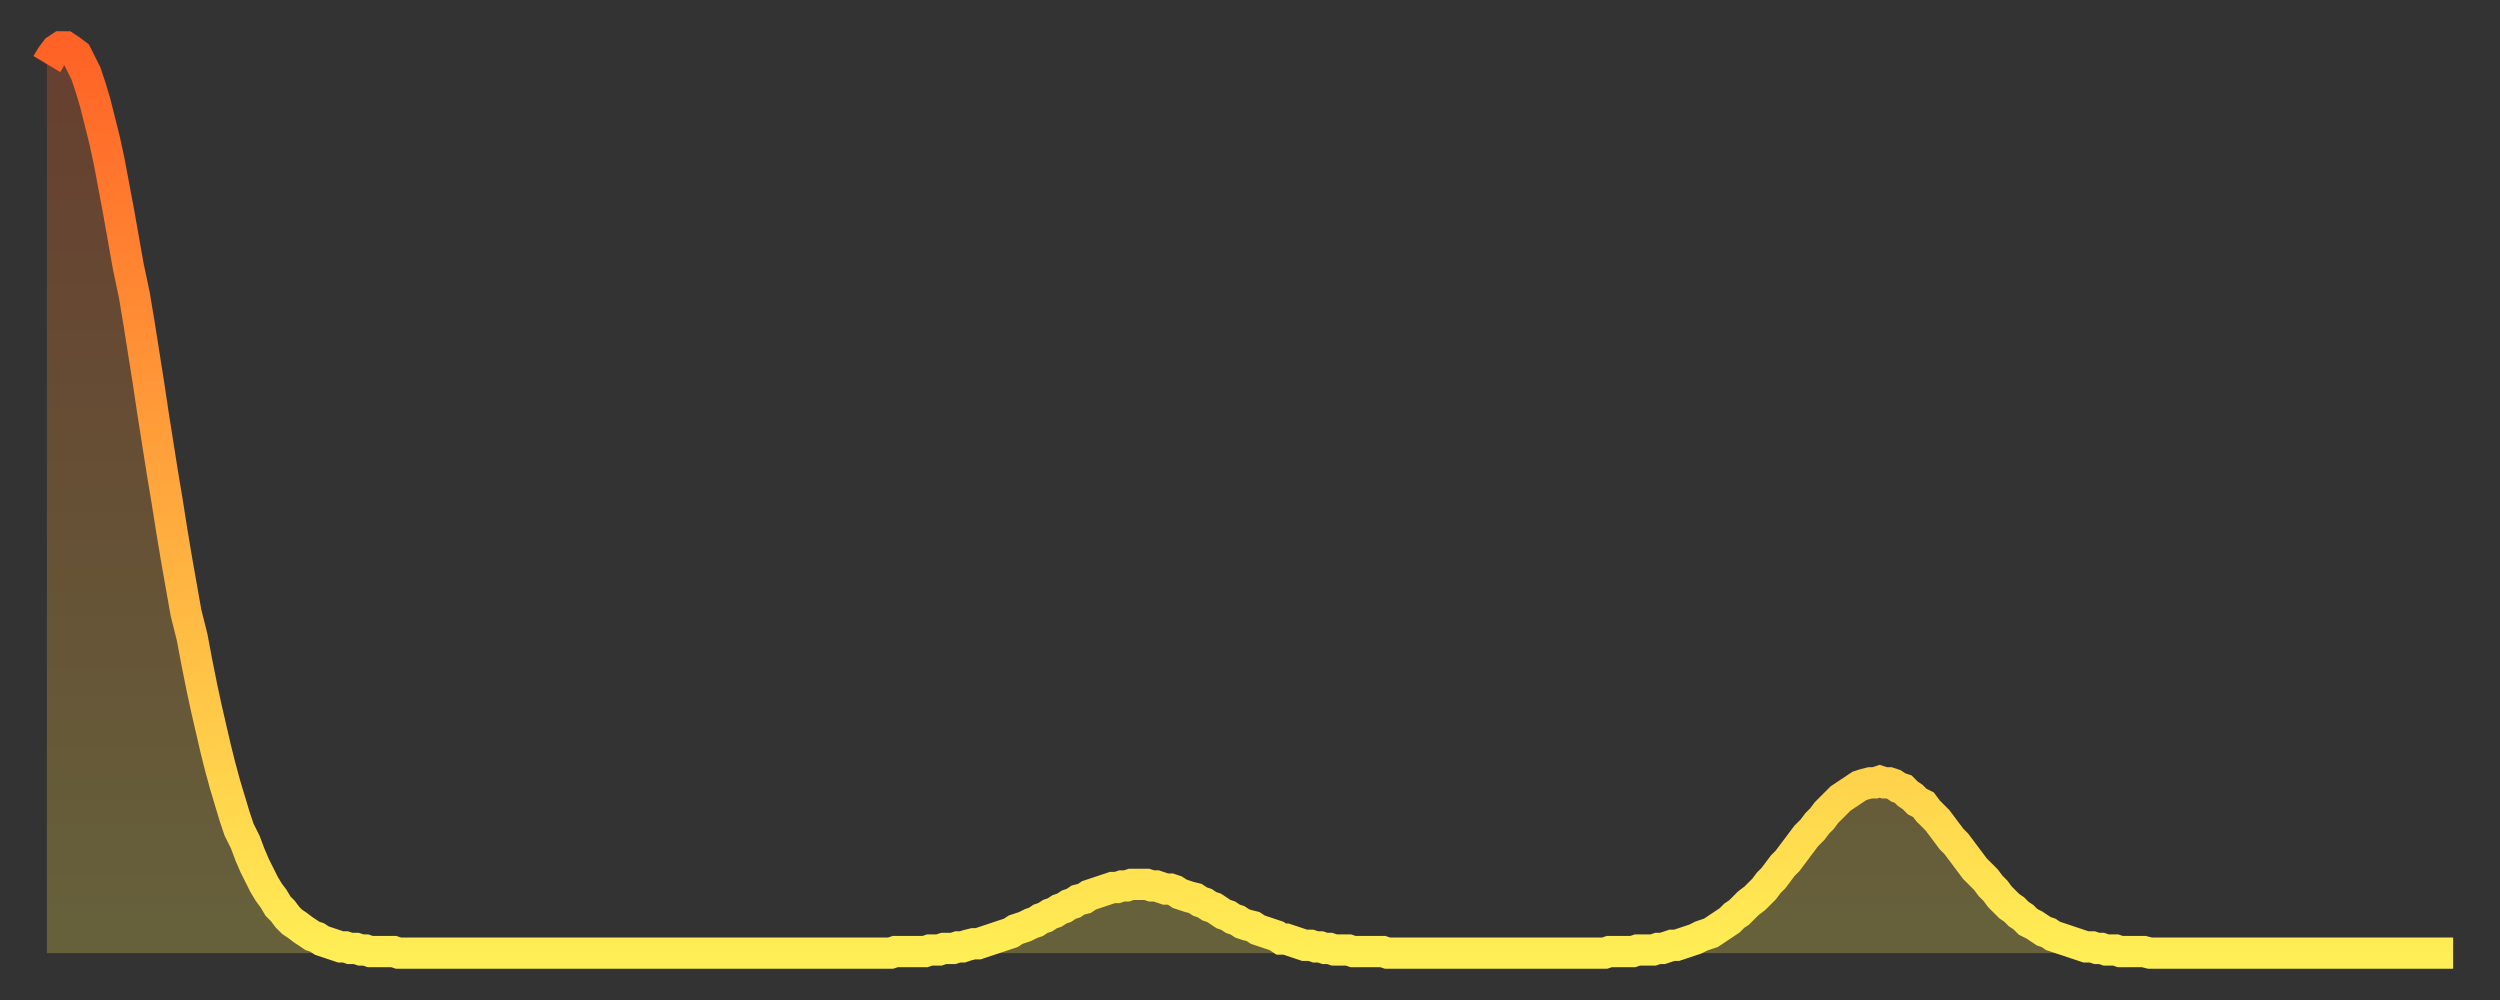
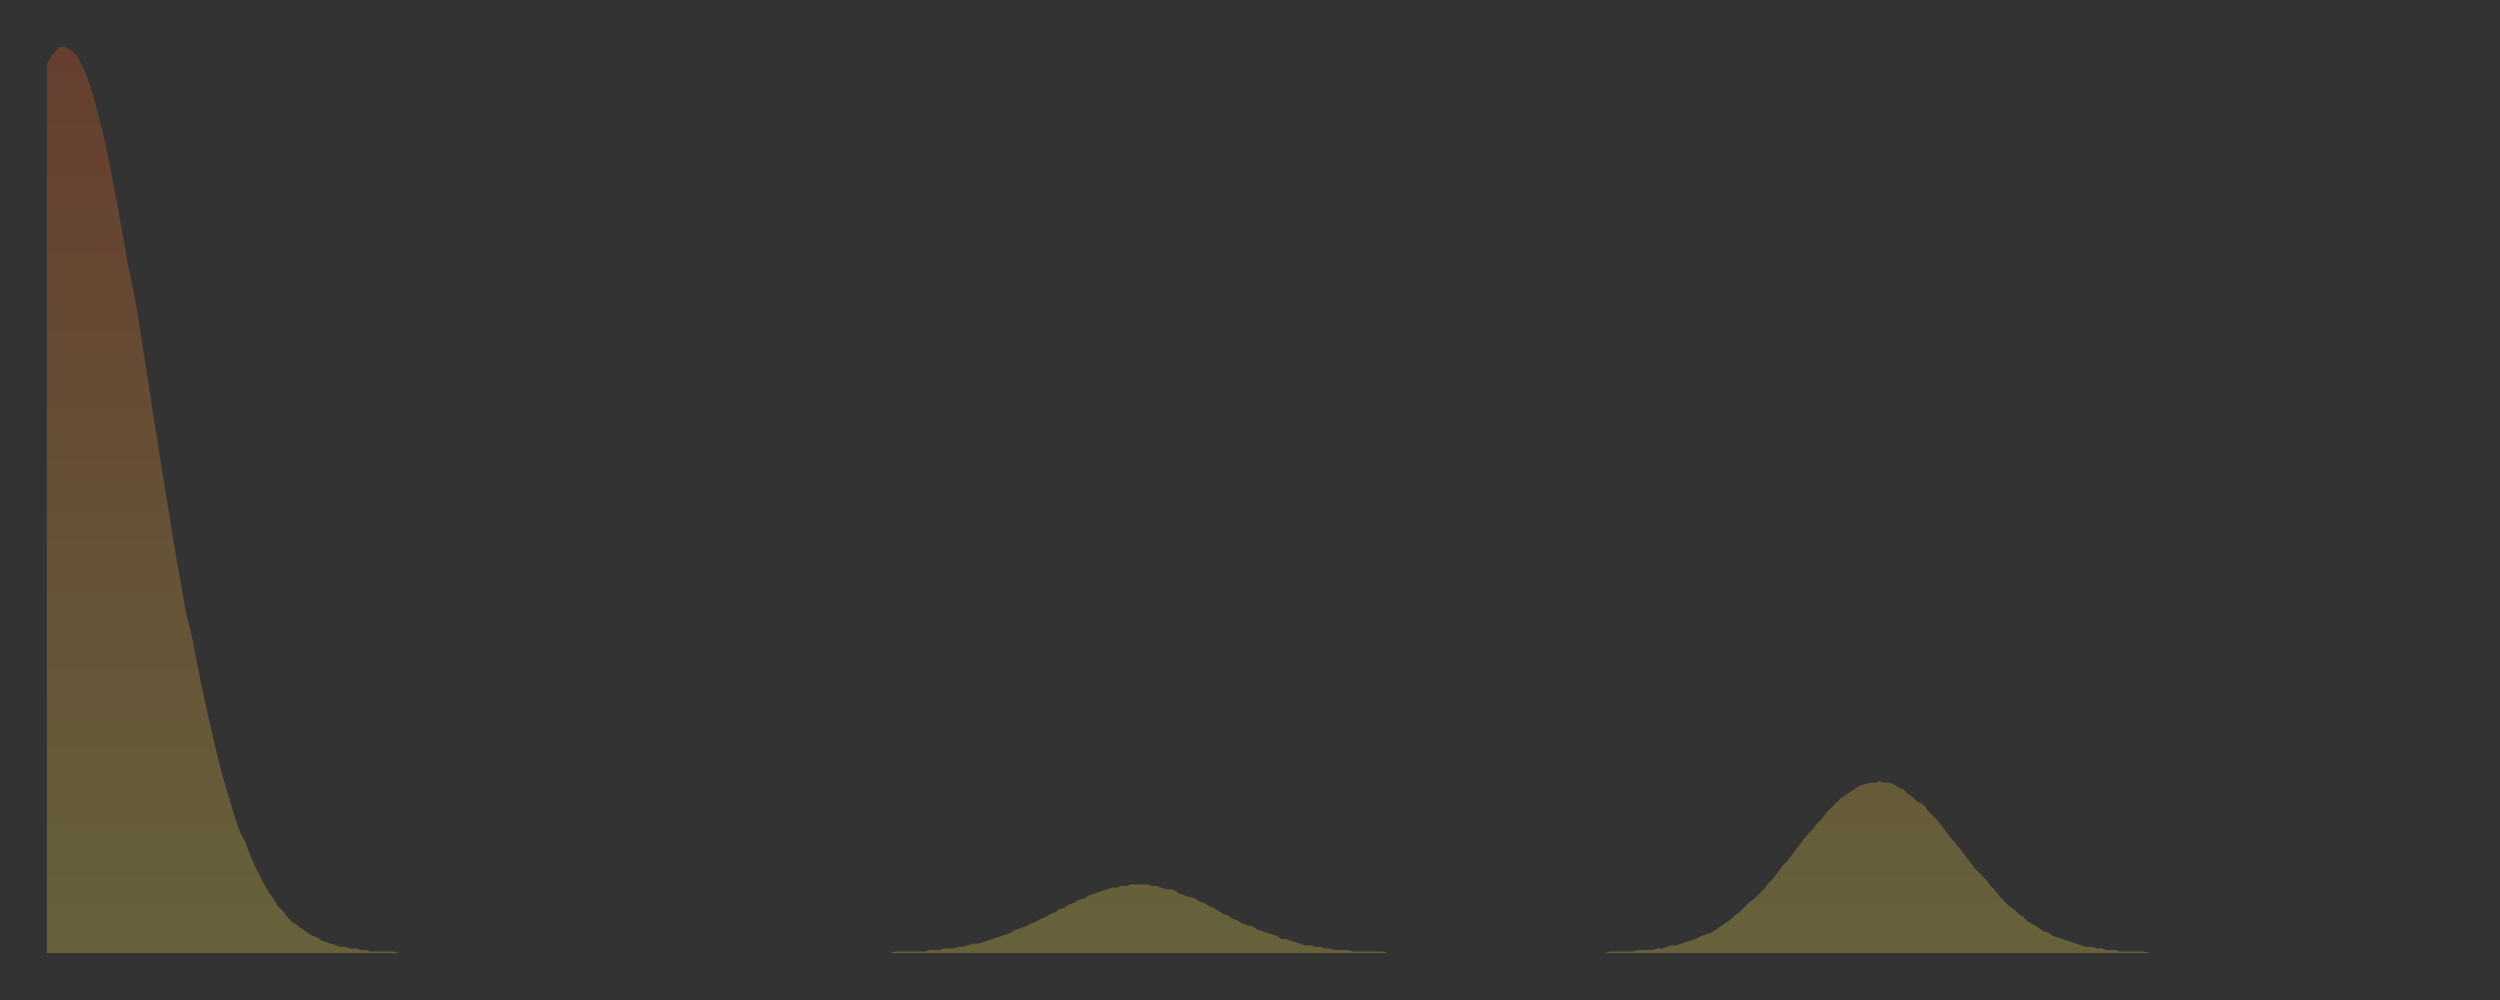
<svg xmlns="http://www.w3.org/2000/svg" baseProfile="full" height="64" version="1.1" width="160">
  <rect width="100%" height="100%" fill="#333333" stroke="none" />
  <defs>
    <linearGradient id="id80330" x1="0" x2="0" y1="0" y2="1">
      <stop offset="0%" stop-color="#ff6226" />
      <stop offset="50%" stop-color="#ffa83d" />
      <stop offset="100%" stop-color="#ffee55" />
    </linearGradient>
  </defs>
  <g transform="translate(3,3)">
    <g>
-       <path d="M 0.0 1.1 0.3 0.6 0.6 0.2 0.9 0.0 1.2 0.0 1.5 0.2 1.9 0.5 2.2 1.1 2.5 1.7 2.8 2.6 3.1 3.6 3.4 4.8 3.7 6.0 4.0 7.4 4.3 9.0 4.6 10.6 4.9 12.3 5.2 14.0 5.6 15.9 5.9 17.7 6.2 19.6 6.5 21.5 6.8 23.5 7.1 25.4 7.4 27.3 7.7 29.1 8.0 31.0 8.3 32.8 8.6 34.5 8.9 36.2 9.3 37.8 9.6 39.4 9.9 40.9 10.2 42.3 10.5 43.6 10.8 44.9 11.1 46.1 11.4 47.2 11.7 48.2 12.0 49.2 12.3 50.1 12.7 50.9 13.0 51.7 13.3 52.4 13.6 53.0 13.9 53.6 14.2 54.1 14.5 54.5 14.8 55.0 15.1 55.3 15.4 55.7 15.7 56.0 16.0 56.2 16.4 56.5 16.7 56.7 17.0 56.9 17.3 57.0 17.6 57.2 17.9 57.3 18.2 57.4 18.5 57.5 18.8 57.6 19.1 57.6 19.4 57.7 19.8 57.7 20.1 57.8 20.4 57.8 20.7 57.9 21.0 57.9 21.3 57.9 21.6 57.9 21.9 57.9 22.2 57.9 22.5 58.0 22.8 58.0 23.1 58.0 23.5 58.0 23.8 58.0 24.1 58.0 24.4 58.0 24.7 58.0 25.0 58.0 25.3 58.0 25.6 58.0 25.9 58.0 26.2 58.0 26.5 58.0 26.8 58.0 27.2 58.0 27.5 58.0 27.8 58.0 28.1 58.0 28.4 58.0 28.7 58.0 29.0 58.0 29.3 58.0 29.6 58.0 29.9 58.0 30.2 58.0 30.6 58.0 30.9 58.0 31.2 58.0 31.5 58.0 31.8 58.0 32.1 58.0 32.4 58.0 32.7 58.0 33.0 58.0 33.3 58.0 33.6 58.0 33.9 58.0 34.3 58.0 34.6 58.0 34.9 58.0 35.2 58.0 35.5 58.0 35.8 58.0 36.1 58.0 36.4 58.0 36.7 58.0 37.0 58.0 37.3 58.0 37.7 58.0 38.0 58.0 38.3 58.0 38.6 58.0 38.9 58.0 39.2 58.0 39.5 58.0 39.8 58.0 40.1 58.0 40.4 58.0 40.7 58.0 41.0 58.0 41.4 58.0 41.7 58.0 42.0 58.0 42.3 58.0 42.6 58.0 42.9 58.0 43.2 58.0 43.5 58.0 43.8 58.0 44.1 58.0 44.4 58.0 44.7 58.0 45.1 58.0 45.4 58.0 45.7 58.0 46.0 58.0 46.3 58.0 46.6 58.0 46.9 58.0 47.2 58.0 47.5 58.0 47.8 58.0 48.1 58.0 48.5 58.0 48.8 58.0 49.1 58.0 49.4 58.0 49.7 58.0 50.0 58.0 50.3 58.0 50.6 58.0 50.9 58.0 51.2 58.0 51.5 58.0 51.8 58.0 52.2 58.0 52.5 58.0 52.8 58.0 53.1 58.0 53.4 58.0 53.7 58.0 54.0 58.0 54.3 57.9 54.6 57.9 54.9 57.9 55.2 57.9 55.6 57.9 55.9 57.9 56.2 57.9 56.5 57.8 56.8 57.8 57.1 57.8 57.4 57.7 57.7 57.7 58.0 57.7 58.3 57.6 58.6 57.6 58.9 57.5 59.3 57.4 59.6 57.4 59.9 57.3 60.2 57.2 60.5 57.1 60.8 57.0 61.1 56.9 61.4 56.8 61.7 56.7 62.0 56.5 62.3 56.4 62.6 56.3 63.0 56.1 63.3 56.0 63.6 55.8 63.9 55.7 64.2 55.5 64.5 55.4 64.8 55.2 65.1 55.1 65.4 54.9 65.7 54.8 66.0 54.6 66.4 54.5 66.7 54.3 67.0 54.2 67.3 54.1 67.6 54.0 67.9 53.9 68.2 53.8 68.5 53.8 68.8 53.7 69.1 53.7 69.4 53.6 69.7 53.6 70.1 53.6 70.4 53.6 70.7 53.7 71.0 53.7 71.3 53.8 71.6 53.9 71.9 53.9 72.2 54.0 72.5 54.2 72.8 54.3 73.1 54.4 73.5 54.5 73.8 54.7 74.1 54.8 74.4 55.0 74.7 55.1 75.0 55.3 75.3 55.5 75.6 55.6 75.9 55.8 76.2 55.9 76.5 56.1 76.8 56.2 77.2 56.3 77.5 56.5 77.8 56.6 78.1 56.7 78.4 56.8 78.7 56.9 79.0 57.1 79.3 57.1 79.6 57.2 79.9 57.3 80.2 57.4 80.5 57.5 80.9 57.5 81.2 57.6 81.5 57.6 81.8 57.7 82.1 57.7 82.4 57.8 82.7 57.8 83.0 57.8 83.3 57.8 83.6 57.9 83.9 57.9 84.3 57.9 84.6 57.9 84.9 57.9 85.2 57.9 85.5 57.9 85.8 58.0 86.1 58.0 86.4 58.0 86.7 58.0 87.0 58.0 87.3 58.0 87.6 58.0 88.0 58.0 88.3 58.0 88.6 58.0 88.9 58.0 89.2 58.0 89.5 58.0 89.8 58.0 90.1 58.0 90.4 58.0 90.7 58.0 91.0 58.0 91.4 58.0 91.7 58.0 92.0 58.0 92.3 58.0 92.6 58.0 92.9 58.0 93.2 58.0 93.5 58.0 93.8 58.0 94.1 58.0 94.4 58.0 94.7 58.0 95.1 58.0 95.4 58.0 95.7 58.0 96.0 58.0 96.3 58.0 96.6 58.0 96.9 58.0 97.2 58.0 97.5 58.0 97.8 58.0 98.1 58.0 98.4 58.0 98.8 58.0 99.1 58.0 99.4 58.0 99.7 58.0 100.0 57.9 100.3 57.9 100.6 57.9 100.9 57.9 101.2 57.9 101.5 57.9 101.8 57.8 102.2 57.8 102.5 57.8 102.8 57.8 103.1 57.7 103.4 57.7 103.7 57.6 104.0 57.5 104.3 57.5 104.6 57.4 104.9 57.3 105.2 57.2 105.5 57.1 105.9 56.9 106.2 56.8 106.5 56.7 106.8 56.5 107.1 56.3 107.4 56.1 107.7 55.9 108.0 55.6 108.3 55.4 108.6 55.1 108.9 54.8 109.3 54.5 109.6 54.2 109.9 53.9 110.2 53.5 110.5 53.2 110.8 52.8 111.1 52.4 111.4 52.1 111.7 51.7 112.0 51.3 112.3 50.9 112.6 50.5 113.0 50.1 113.3 49.7 113.6 49.4 113.9 49.0 114.2 48.7 114.5 48.4 114.8 48.1 115.1 47.9 115.4 47.7 115.7 47.5 116.0 47.3 116.3 47.2 116.7 47.1 117.0 47.1 117.3 47.0 117.6 47.1 117.9 47.1 118.2 47.2 118.5 47.4 118.8 47.5 119.1 47.8 119.4 48.0 119.7 48.3 120.1 48.5 120.4 48.9 120.7 49.2 121.0 49.5 121.3 49.9 121.6 50.3 121.9 50.7 122.2 51.0 122.5 51.4 122.8 51.8 123.1 52.2 123.4 52.6 123.8 53.0 124.1 53.3 124.4 53.7 124.7 54.0 125.0 54.4 125.3 54.7 125.6 55.0 125.9 55.2 126.2 55.5 126.5 55.7 126.8 56.0 127.2 56.2 127.5 56.4 127.8 56.6 128.1 56.7 128.4 56.9 128.7 57.0 129.0 57.1 129.3 57.2 129.6 57.3 129.9 57.4 130.2 57.5 130.5 57.6 130.9 57.6 131.2 57.7 131.5 57.7 131.8 57.8 132.1 57.8 132.4 57.8 132.7 57.9 133.0 57.9 133.3 57.9 133.6 57.9 133.9 57.9 134.2 57.9 134.6 58.0 134.9 58.0 135.2 58.0 135.5 58.0 135.8 58.0 136.1 58.0 136.4 58.0 136.7 58.0 137.0 58.0 137.3 58.0 137.6 58.0 138.0 58.0 138.3 58.0 138.6 58.0 138.9 58.0 139.2 58.0 139.5 58.0 139.8 58.0 140.1 58.0 140.4 58.0 140.7 58.0 141.0 58.0 141.3 58.0 141.7 58.0 142.0 58.0 142.3 58.0 142.6 58.0 142.9 58.0 143.2 58.0 143.5 58.0 143.8 58.0 144.1 58.0 144.4 58.0 144.7 58.0 145.1 58.0 145.4 58.0 145.7 58.0 146.0 58.0 146.3 58.0 146.6 58.0 146.9 58.0 147.2 58.0 147.5 58.0 147.8 58.0 148.1 58.0 148.4 58.0 148.8 58.0 149.1 58.0 149.4 58.0 149.7 58.0 150.0 58.0 150.3 58.0 150.6 58.0 150.9 58.0 151.2 58.0 151.5 58.0 151.8 58.0 152.1 58.0 152.5 58.0 152.8 58.0 153.1 58.0 153.4 58.0 153.7 58.0 154.0 58.0" fill="none" id="graph-curve" opacity="1" stroke="url(#id80330)" stroke-width="2" />
      <path d="M 0 58 L 0.0 1.1 0.3 0.6 0.6 0.2 0.9 0.0 1.2 0.0 1.5 0.2 1.9 0.5 2.2 1.1 2.5 1.7 2.8 2.6 3.1 3.6 3.4 4.8 3.7 6.0 4.0 7.4 4.3 9.0 4.6 10.6 4.9 12.3 5.2 14.0 5.6 15.9 5.9 17.7 6.2 19.6 6.5 21.5 6.8 23.5 7.1 25.4 7.4 27.3 7.7 29.1 8.0 31.0 8.3 32.8 8.6 34.5 8.9 36.2 9.3 37.8 9.6 39.4 9.9 40.9 10.2 42.3 10.5 43.6 10.8 44.9 11.1 46.1 11.4 47.2 11.7 48.2 12.0 49.2 12.3 50.1 12.7 50.9 13.0 51.7 13.3 52.4 13.6 53.0 13.9 53.6 14.2 54.1 14.5 54.5 14.8 55.0 15.1 55.3 15.4 55.7 15.7 56.0 16.0 56.2 16.4 56.5 16.7 56.7 17.0 56.9 17.3 57.0 17.6 57.2 17.9 57.3 18.2 57.4 18.5 57.5 18.8 57.6 19.1 57.6 19.4 57.7 19.8 57.7 20.1 57.8 20.4 57.8 20.7 57.9 21.0 57.9 21.3 57.9 21.6 57.9 21.9 57.9 22.2 57.9 22.5 58.0 22.8 58.0 23.1 58.0 23.5 58.0 23.8 58.0 24.1 58.0 24.4 58.0 24.7 58.0 25.0 58.0 25.3 58.0 25.6 58.0 25.9 58.0 26.2 58.0 26.5 58.0 26.8 58.0 27.2 58.0 27.5 58.0 27.8 58.0 28.1 58.0 28.4 58.0 28.7 58.0 29.0 58.0 29.3 58.0 29.6 58.0 29.9 58.0 30.2 58.0 30.6 58.0 30.9 58.0 31.2 58.0 31.5 58.0 31.8 58.0 32.1 58.0 32.4 58.0 32.7 58.0 33.0 58.0 33.3 58.0 33.6 58.0 33.9 58.0 34.3 58.0 34.6 58.0 34.9 58.0 35.2 58.0 35.5 58.0 35.8 58.0 36.1 58.0 36.4 58.0 36.7 58.0 37.0 58.0 37.3 58.0 37.7 58.0 38.0 58.0 38.3 58.0 38.6 58.0 38.9 58.0 39.2 58.0 39.5 58.0 39.8 58.0 40.1 58.0 40.4 58.0 40.7 58.0 41.0 58.0 41.4 58.0 41.7 58.0 42.0 58.0 42.3 58.0 42.6 58.0 42.9 58.0 43.2 58.0 43.5 58.0 43.8 58.0 44.1 58.0 44.4 58.0 44.7 58.0 45.1 58.0 45.4 58.0 45.7 58.0 46.0 58.0 46.3 58.0 46.6 58.0 46.9 58.0 47.2 58.0 47.5 58.0 47.8 58.0 48.1 58.0 48.5 58.0 48.8 58.0 49.1 58.0 49.4 58.0 49.7 58.0 50.0 58.0 50.3 58.0 50.6 58.0 50.9 58.0 51.2 58.0 51.5 58.0 51.8 58.0 52.2 58.0 52.5 58.0 52.8 58.0 53.1 58.0 53.4 58.0 53.7 58.0 54.0 58.0 54.3 57.9 54.6 57.9 54.9 57.9 55.2 57.9 55.6 57.9 55.9 57.9 56.2 57.9 56.5 57.8 56.8 57.8 57.1 57.8 57.4 57.7 57.7 57.7 58.0 57.7 58.3 57.6 58.6 57.6 58.9 57.5 59.3 57.4 59.6 57.4 59.9 57.3 60.2 57.2 60.5 57.1 60.8 57.0 61.1 56.9 61.4 56.8 61.7 56.7 62.0 56.5 62.3 56.4 62.6 56.3 63.0 56.1 63.3 56.0 63.6 55.8 63.9 55.7 64.2 55.5 64.5 55.4 64.8 55.2 65.1 55.1 65.4 54.9 65.7 54.8 66.0 54.6 66.4 54.5 66.7 54.3 67.0 54.2 67.3 54.1 67.6 54.0 67.9 53.9 68.2 53.8 68.5 53.8 68.8 53.7 69.1 53.7 69.4 53.6 69.7 53.6 70.1 53.6 70.4 53.6 70.7 53.7 71.0 53.7 71.3 53.8 71.6 53.9 71.9 53.9 72.2 54.0 72.5 54.2 72.8 54.3 73.1 54.4 73.5 54.5 73.8 54.7 74.1 54.8 74.4 55.0 74.7 55.1 75.0 55.3 75.3 55.5 75.6 55.6 75.9 55.8 76.2 55.9 76.5 56.1 76.8 56.2 77.2 56.3 77.5 56.5 77.8 56.6 78.1 56.7 78.4 56.8 78.7 56.9 79.0 57.1 79.3 57.1 79.6 57.2 79.9 57.3 80.2 57.4 80.5 57.5 80.9 57.5 81.2 57.6 81.5 57.6 81.8 57.7 82.1 57.7 82.4 57.8 82.7 57.8 83.0 57.8 83.3 57.8 83.6 57.9 83.9 57.9 84.3 57.9 84.6 57.9 84.9 57.9 85.2 57.9 85.5 57.9 85.8 58.0 86.1 58.0 86.4 58.0 86.7 58.0 87.0 58.0 87.3 58.0 87.6 58.0 88.0 58.0 88.3 58.0 88.6 58.0 88.9 58.0 89.2 58.0 89.5 58.0 89.8 58.0 90.1 58.0 90.4 58.0 90.7 58.0 91.0 58.0 91.4 58.0 91.7 58.0 92.0 58.0 92.3 58.0 92.6 58.0 92.9 58.0 93.2 58.0 93.5 58.0 93.8 58.0 94.1 58.0 94.4 58.0 94.7 58.0 95.1 58.0 95.4 58.0 95.7 58.0 96.0 58.0 96.3 58.0 96.6 58.0 96.9 58.0 97.2 58.0 97.5 58.0 97.8 58.0 98.1 58.0 98.4 58.0 98.8 58.0 99.1 58.0 99.4 58.0 99.7 58.0 100.0 57.9 100.3 57.9 100.6 57.9 100.9 57.9 101.2 57.9 101.5 57.9 101.8 57.8 102.2 57.8 102.5 57.8 102.8 57.8 103.1 57.7 103.4 57.7 103.7 57.6 104.0 57.5 104.3 57.5 104.6 57.4 104.9 57.3 105.2 57.2 105.5 57.1 105.9 56.9 106.2 56.8 106.5 56.7 106.8 56.5 107.1 56.3 107.4 56.1 107.7 55.9 108.0 55.6 108.3 55.4 108.6 55.1 108.9 54.8 109.3 54.5 109.6 54.2 109.9 53.9 110.2 53.5 110.5 53.2 110.8 52.8 111.1 52.4 111.4 52.1 111.7 51.7 112.0 51.3 112.3 50.9 112.6 50.5 113.0 50.1 113.3 49.7 113.6 49.4 113.9 49.0 114.2 48.7 114.5 48.4 114.8 48.1 115.1 47.9 115.4 47.7 115.7 47.5 116.0 47.3 116.3 47.2 116.7 47.1 117.0 47.1 117.3 47.0 117.6 47.1 117.9 47.1 118.2 47.2 118.5 47.4 118.8 47.5 119.1 47.8 119.4 48.0 119.7 48.3 120.1 48.5 120.4 48.9 120.7 49.2 121.0 49.5 121.3 49.9 121.6 50.3 121.9 50.7 122.2 51.0 122.5 51.4 122.8 51.8 123.1 52.2 123.4 52.6 123.8 53.0 124.1 53.3 124.4 53.7 124.7 54.0 125.0 54.4 125.3 54.7 125.6 55.0 125.9 55.2 126.2 55.5 126.5 55.7 126.8 56.0 127.2 56.2 127.5 56.4 127.8 56.6 128.1 56.7 128.4 56.9 128.7 57.0 129.0 57.1 129.3 57.2 129.6 57.3 129.9 57.4 130.2 57.5 130.5 57.6 130.9 57.6 131.2 57.7 131.5 57.7 131.8 57.8 132.1 57.8 132.4 57.8 132.7 57.9 133.0 57.9 133.3 57.9 133.6 57.9 133.9 57.9 134.2 57.9 134.6 58.0 134.9 58.0 135.2 58.0 135.5 58.0 135.8 58.0 136.1 58.0 136.4 58.0 136.7 58.0 137.0 58.0 137.3 58.0 137.6 58.0 138.0 58.0 138.3 58.0 138.6 58.0 138.9 58.0 139.2 58.0 139.5 58.0 139.8 58.0 140.1 58.0 140.4 58.0 140.7 58.0 141.0 58.0 141.3 58.0 141.7 58.0 142.0 58.0 142.3 58.0 142.6 58.0 142.9 58.0 143.2 58.0 143.5 58.0 143.8 58.0 144.1 58.0 144.4 58.0 144.7 58.0 145.1 58.0 145.4 58.0 145.7 58.0 146.0 58.0 146.3 58.0 146.6 58.0 146.9 58.0 147.2 58.0 147.5 58.0 147.8 58.0 148.1 58.0 148.4 58.0 148.8 58.0 149.1 58.0 149.4 58.0 149.7 58.0 150.0 58.0 150.3 58.0 150.6 58.0 150.9 58.0 151.2 58.0 151.5 58.0 151.8 58.0 152.1 58.0 152.5 58.0 152.8 58.0 153.1 58.0 153.4 58.0 153.7 58.0 154.0 58.0 154 58" fill="url(#id80330)" fill-opacity=".25" id="graph-shadow" />
    </g>
  </g>
</svg>